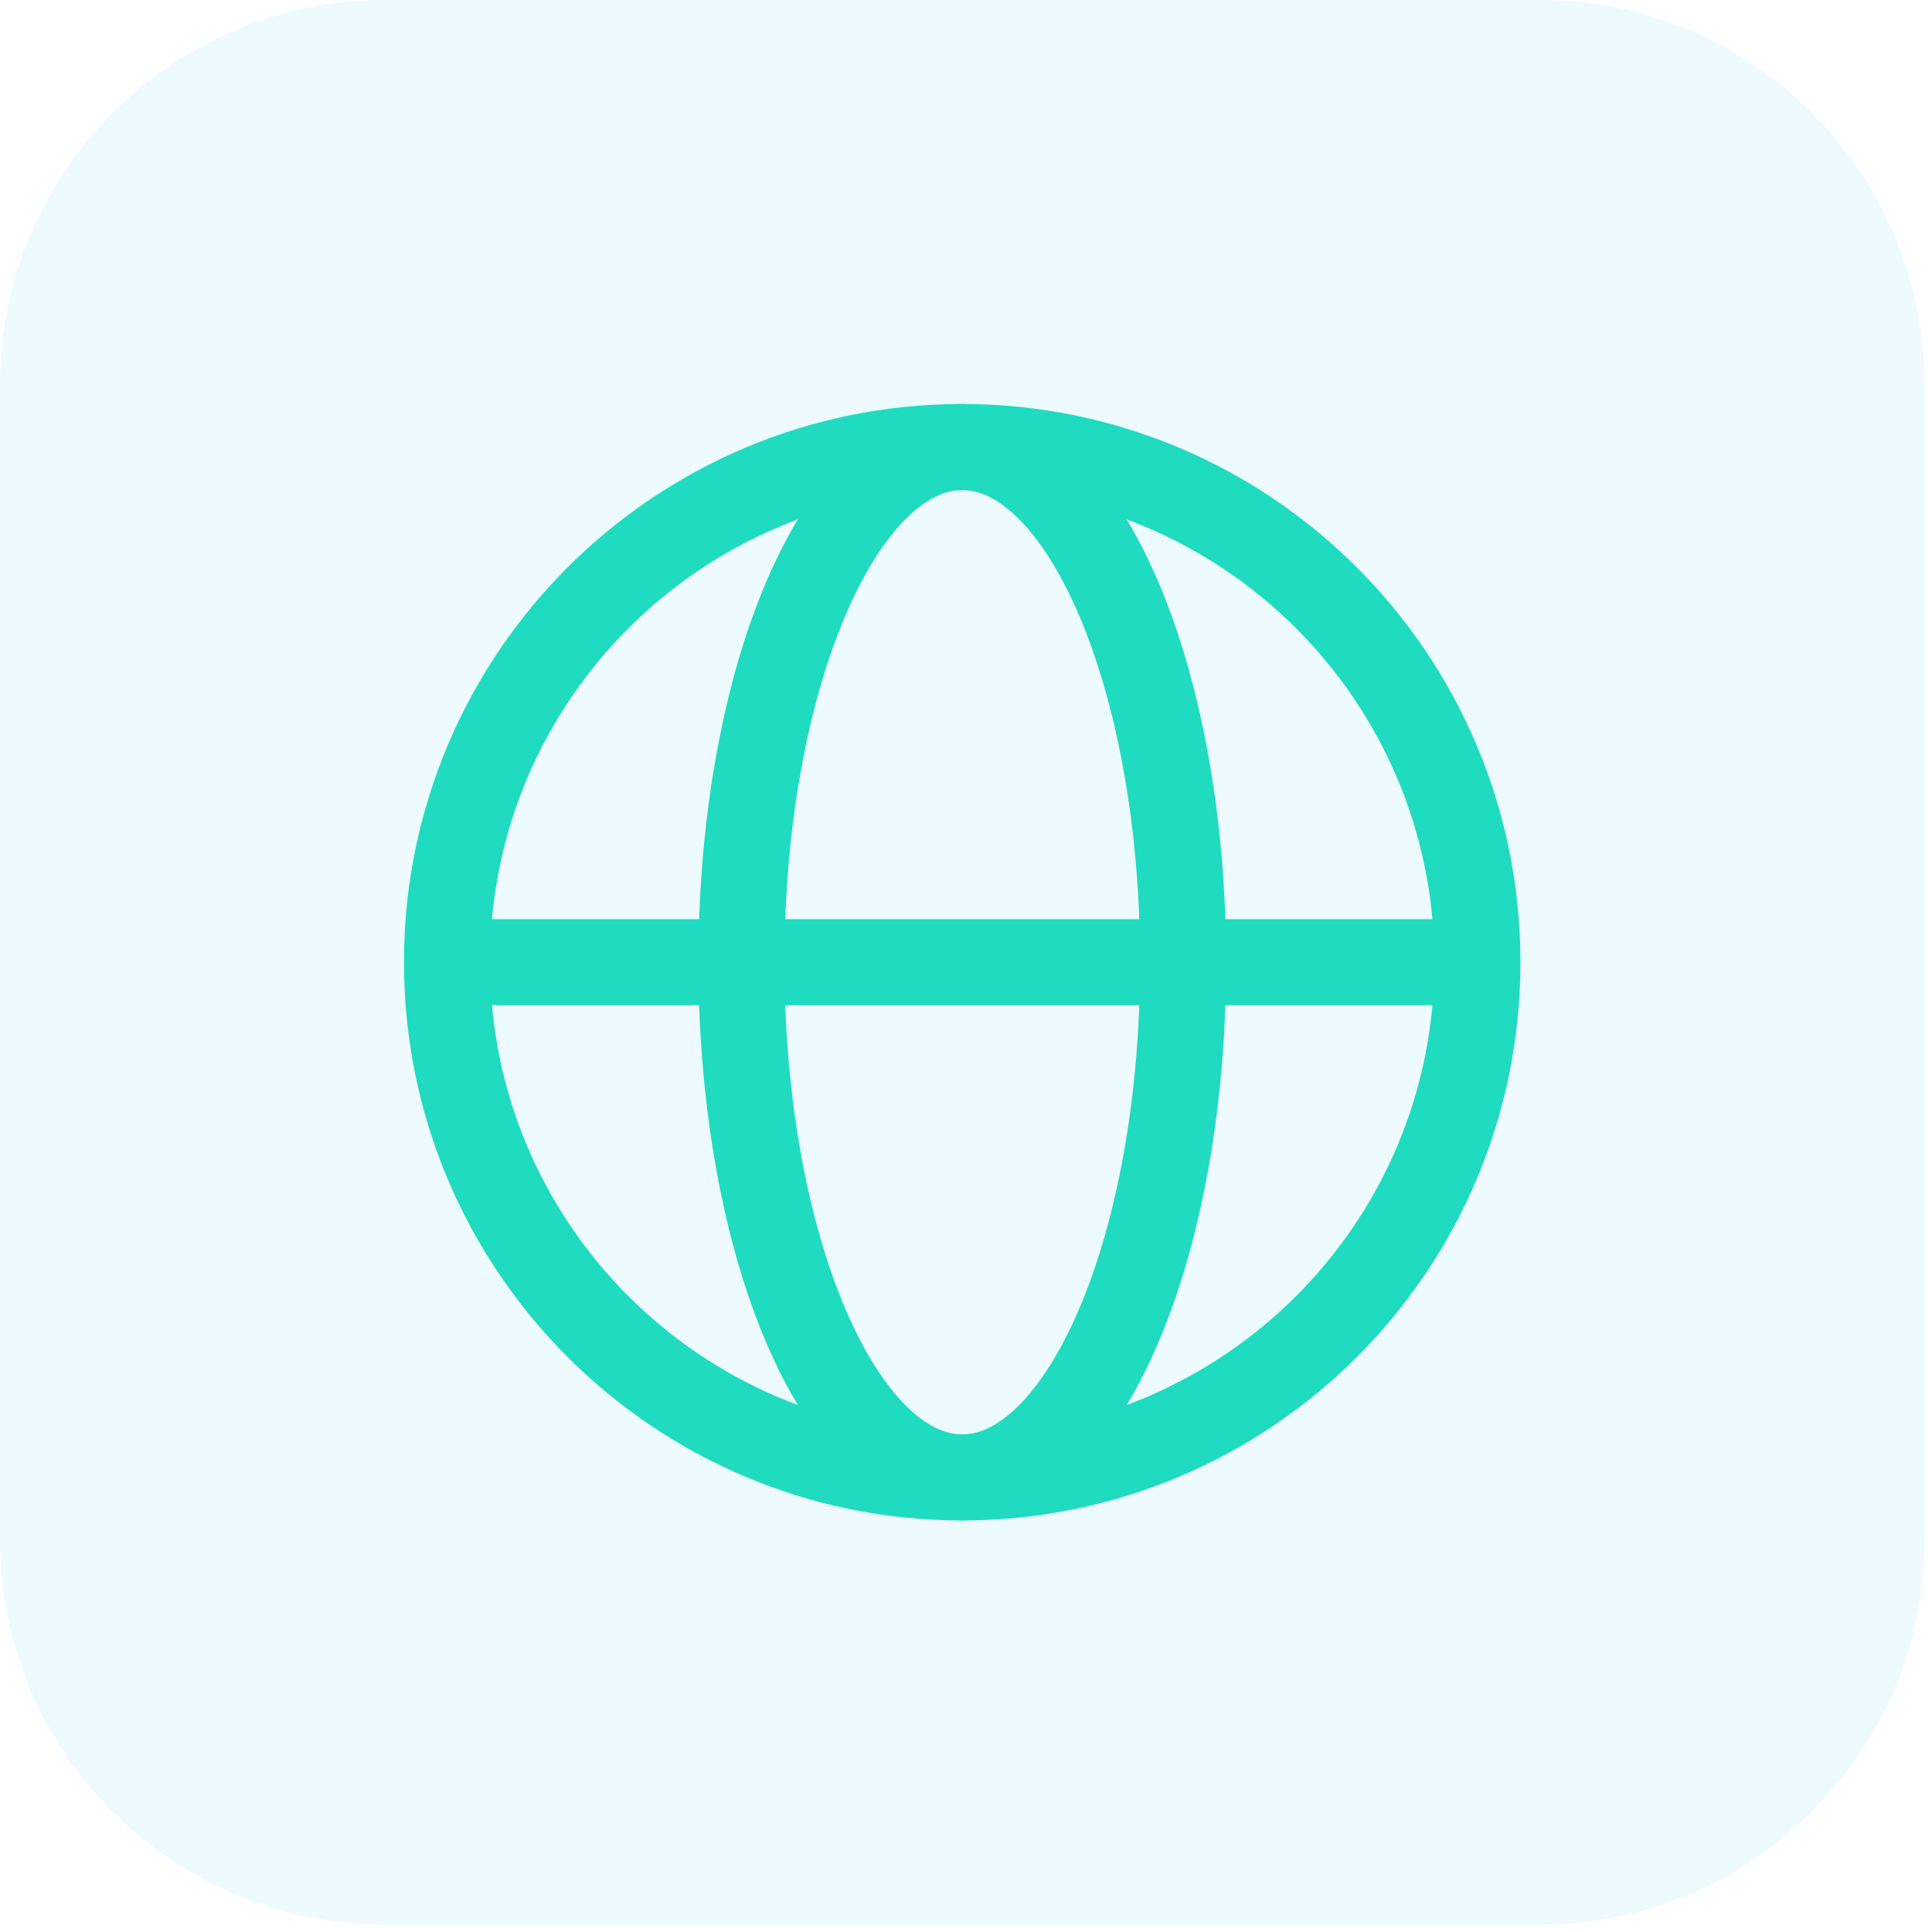
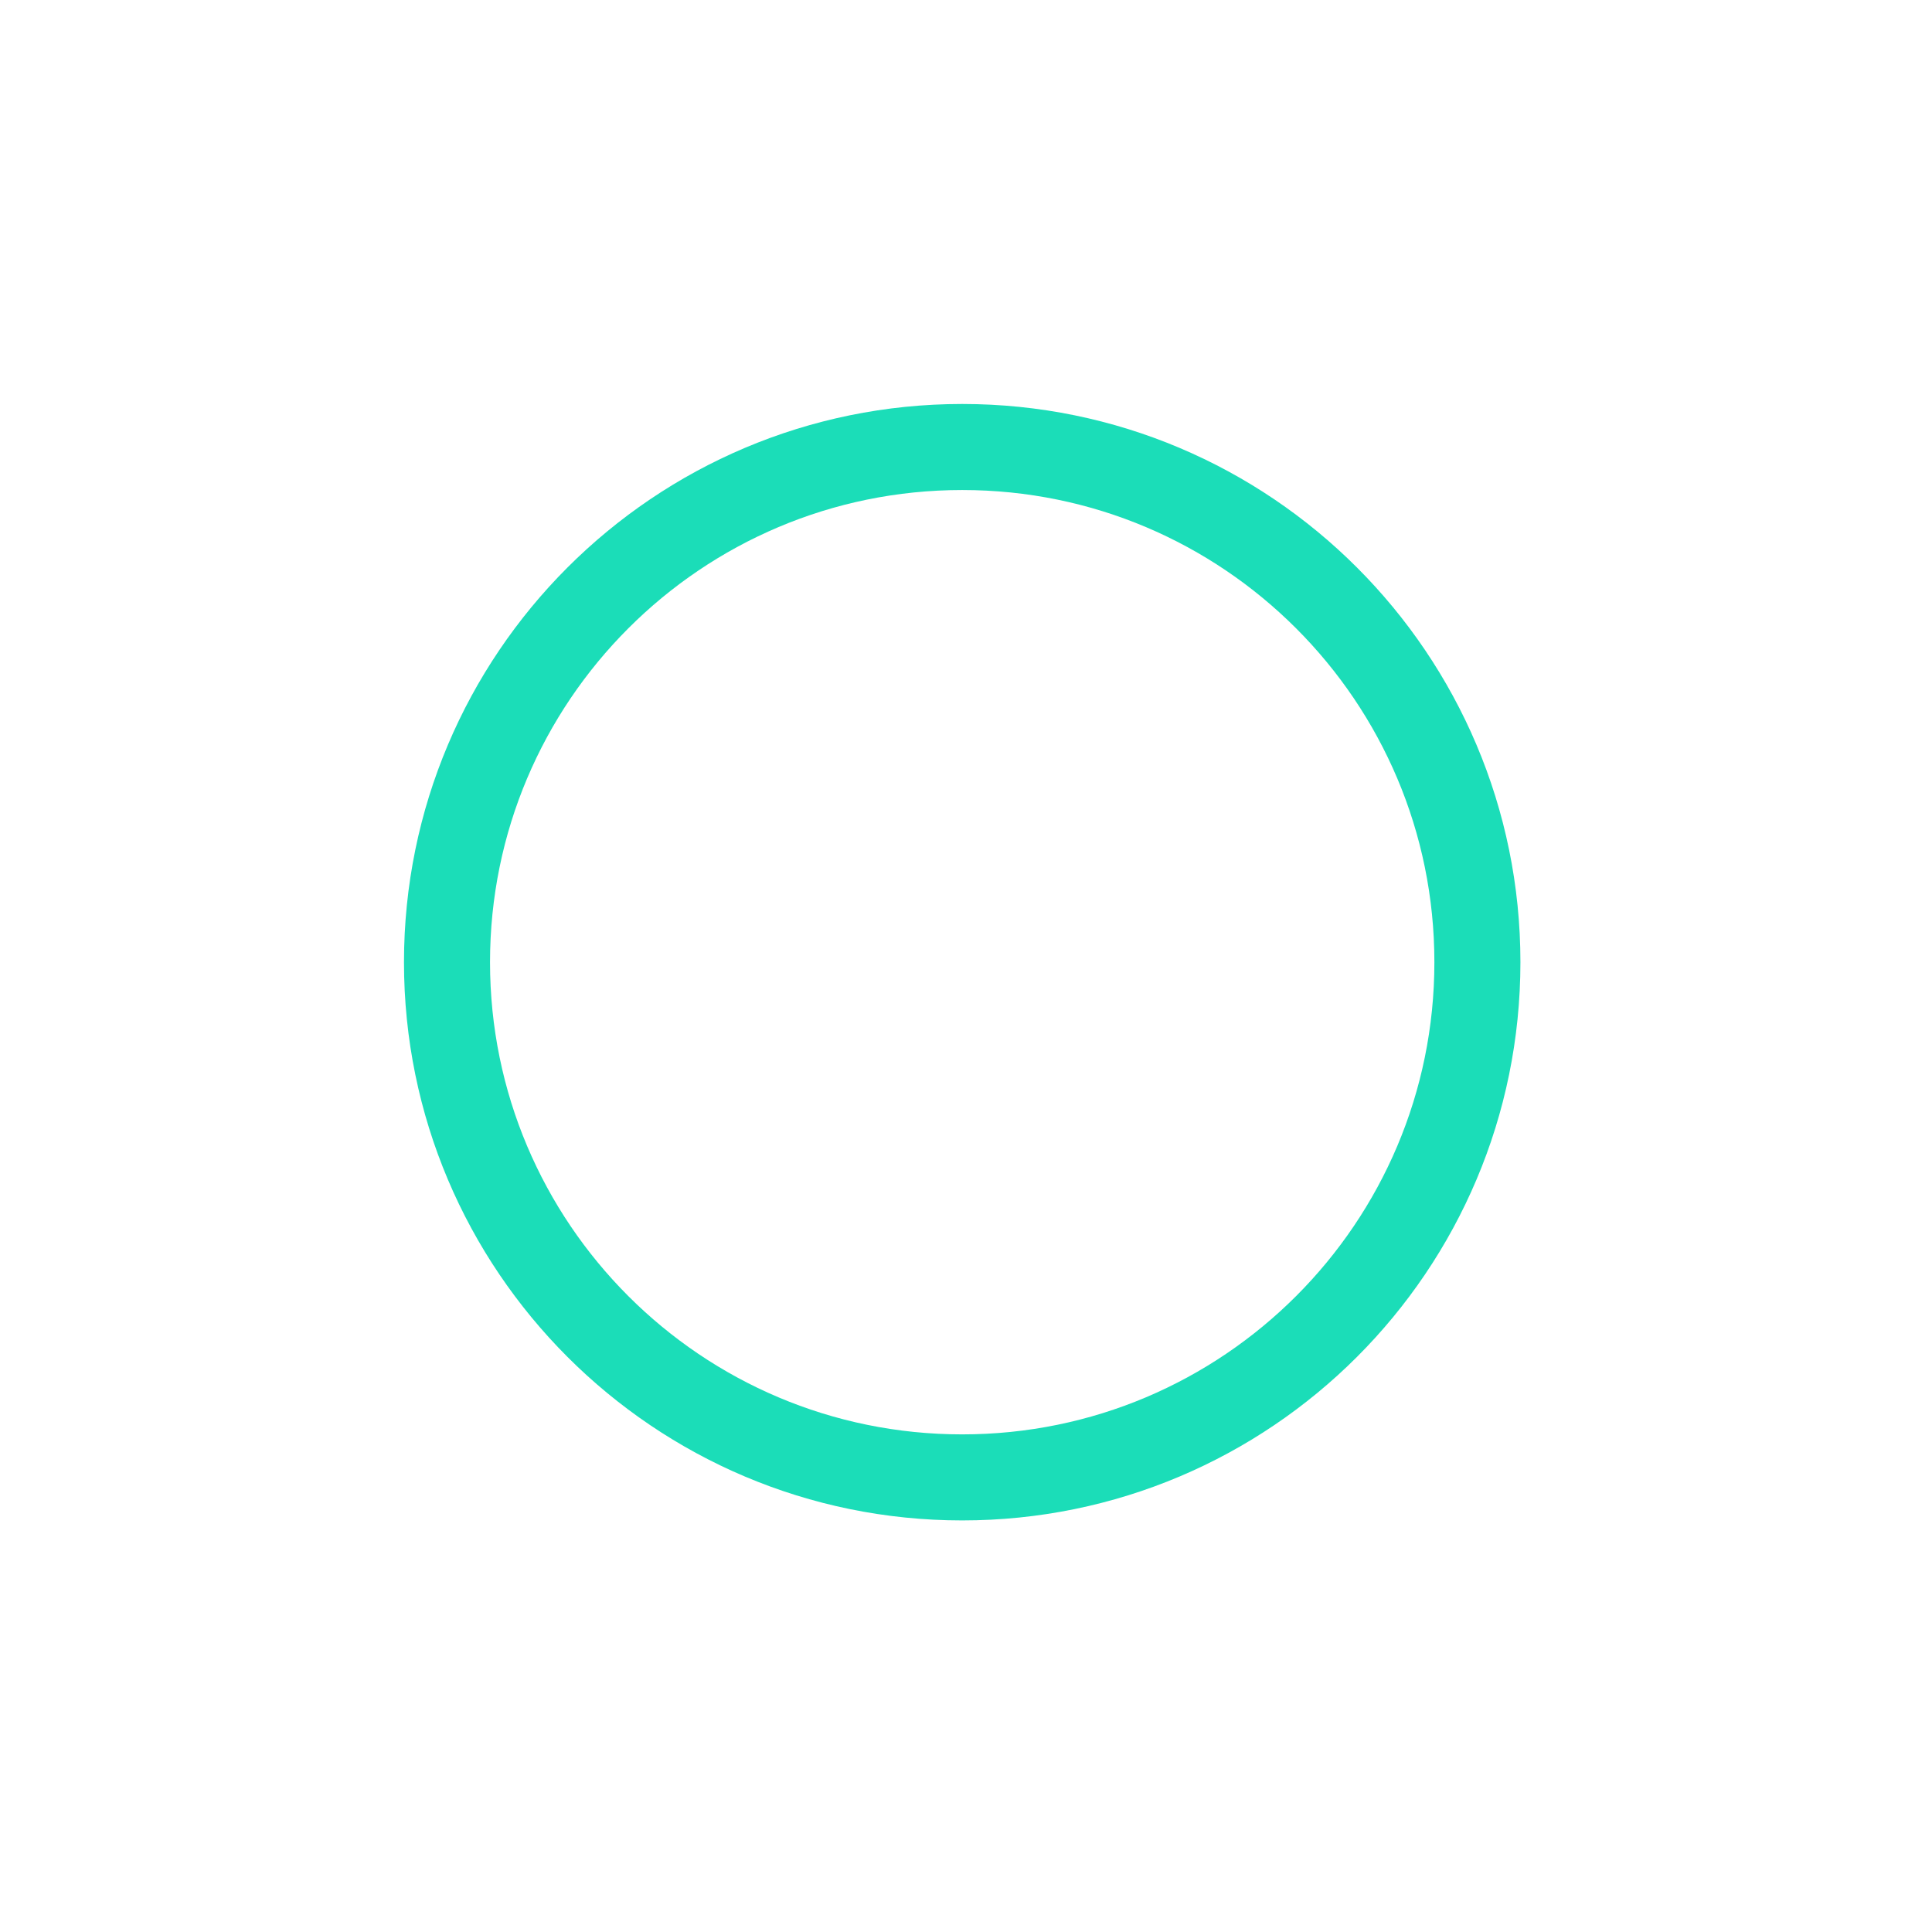
<svg xmlns="http://www.w3.org/2000/svg" width="30" height="30" viewBox="0 0 30 30" fill="none">
  <path d="M14.941 22.941C19.36 22.941 22.941 19.36 22.941 14.941C22.941 10.523 19.36 6.941 14.941 6.941C10.523 6.941 6.941 10.523 6.941 14.941C6.941 19.36 10.523 22.941 14.941 22.941Z" stroke="#1BDDB8" stroke-width="1.336" stroke-linejoin="round" />
-   <path d="M14.941 22.941C16.835 22.941 18.371 19.36 18.371 14.941C18.371 10.523 16.835 6.941 14.941 6.941C13.049 6.941 11.513 10.523 11.513 14.941C11.513 19.36 13.049 22.941 14.941 22.941Z" stroke="#1BDDB8" stroke-width="1.336" stroke-miterlimit="10" />
-   <path d="M6.941 14.941H22.941" stroke="#1BDDB8" stroke-width="1.336" stroke-miterlimit="10" />
-   <path opacity="0.1" d="M23.906 0H5.977C2.676 0 0 2.676 0 5.977V23.906C0 27.207 2.676 29.883 5.977 29.883H23.906C27.207 29.883 29.883 27.207 29.883 23.906V5.977C29.883 2.676 27.207 0 23.906 0Z" fill="#4BCEFD" />
</svg>